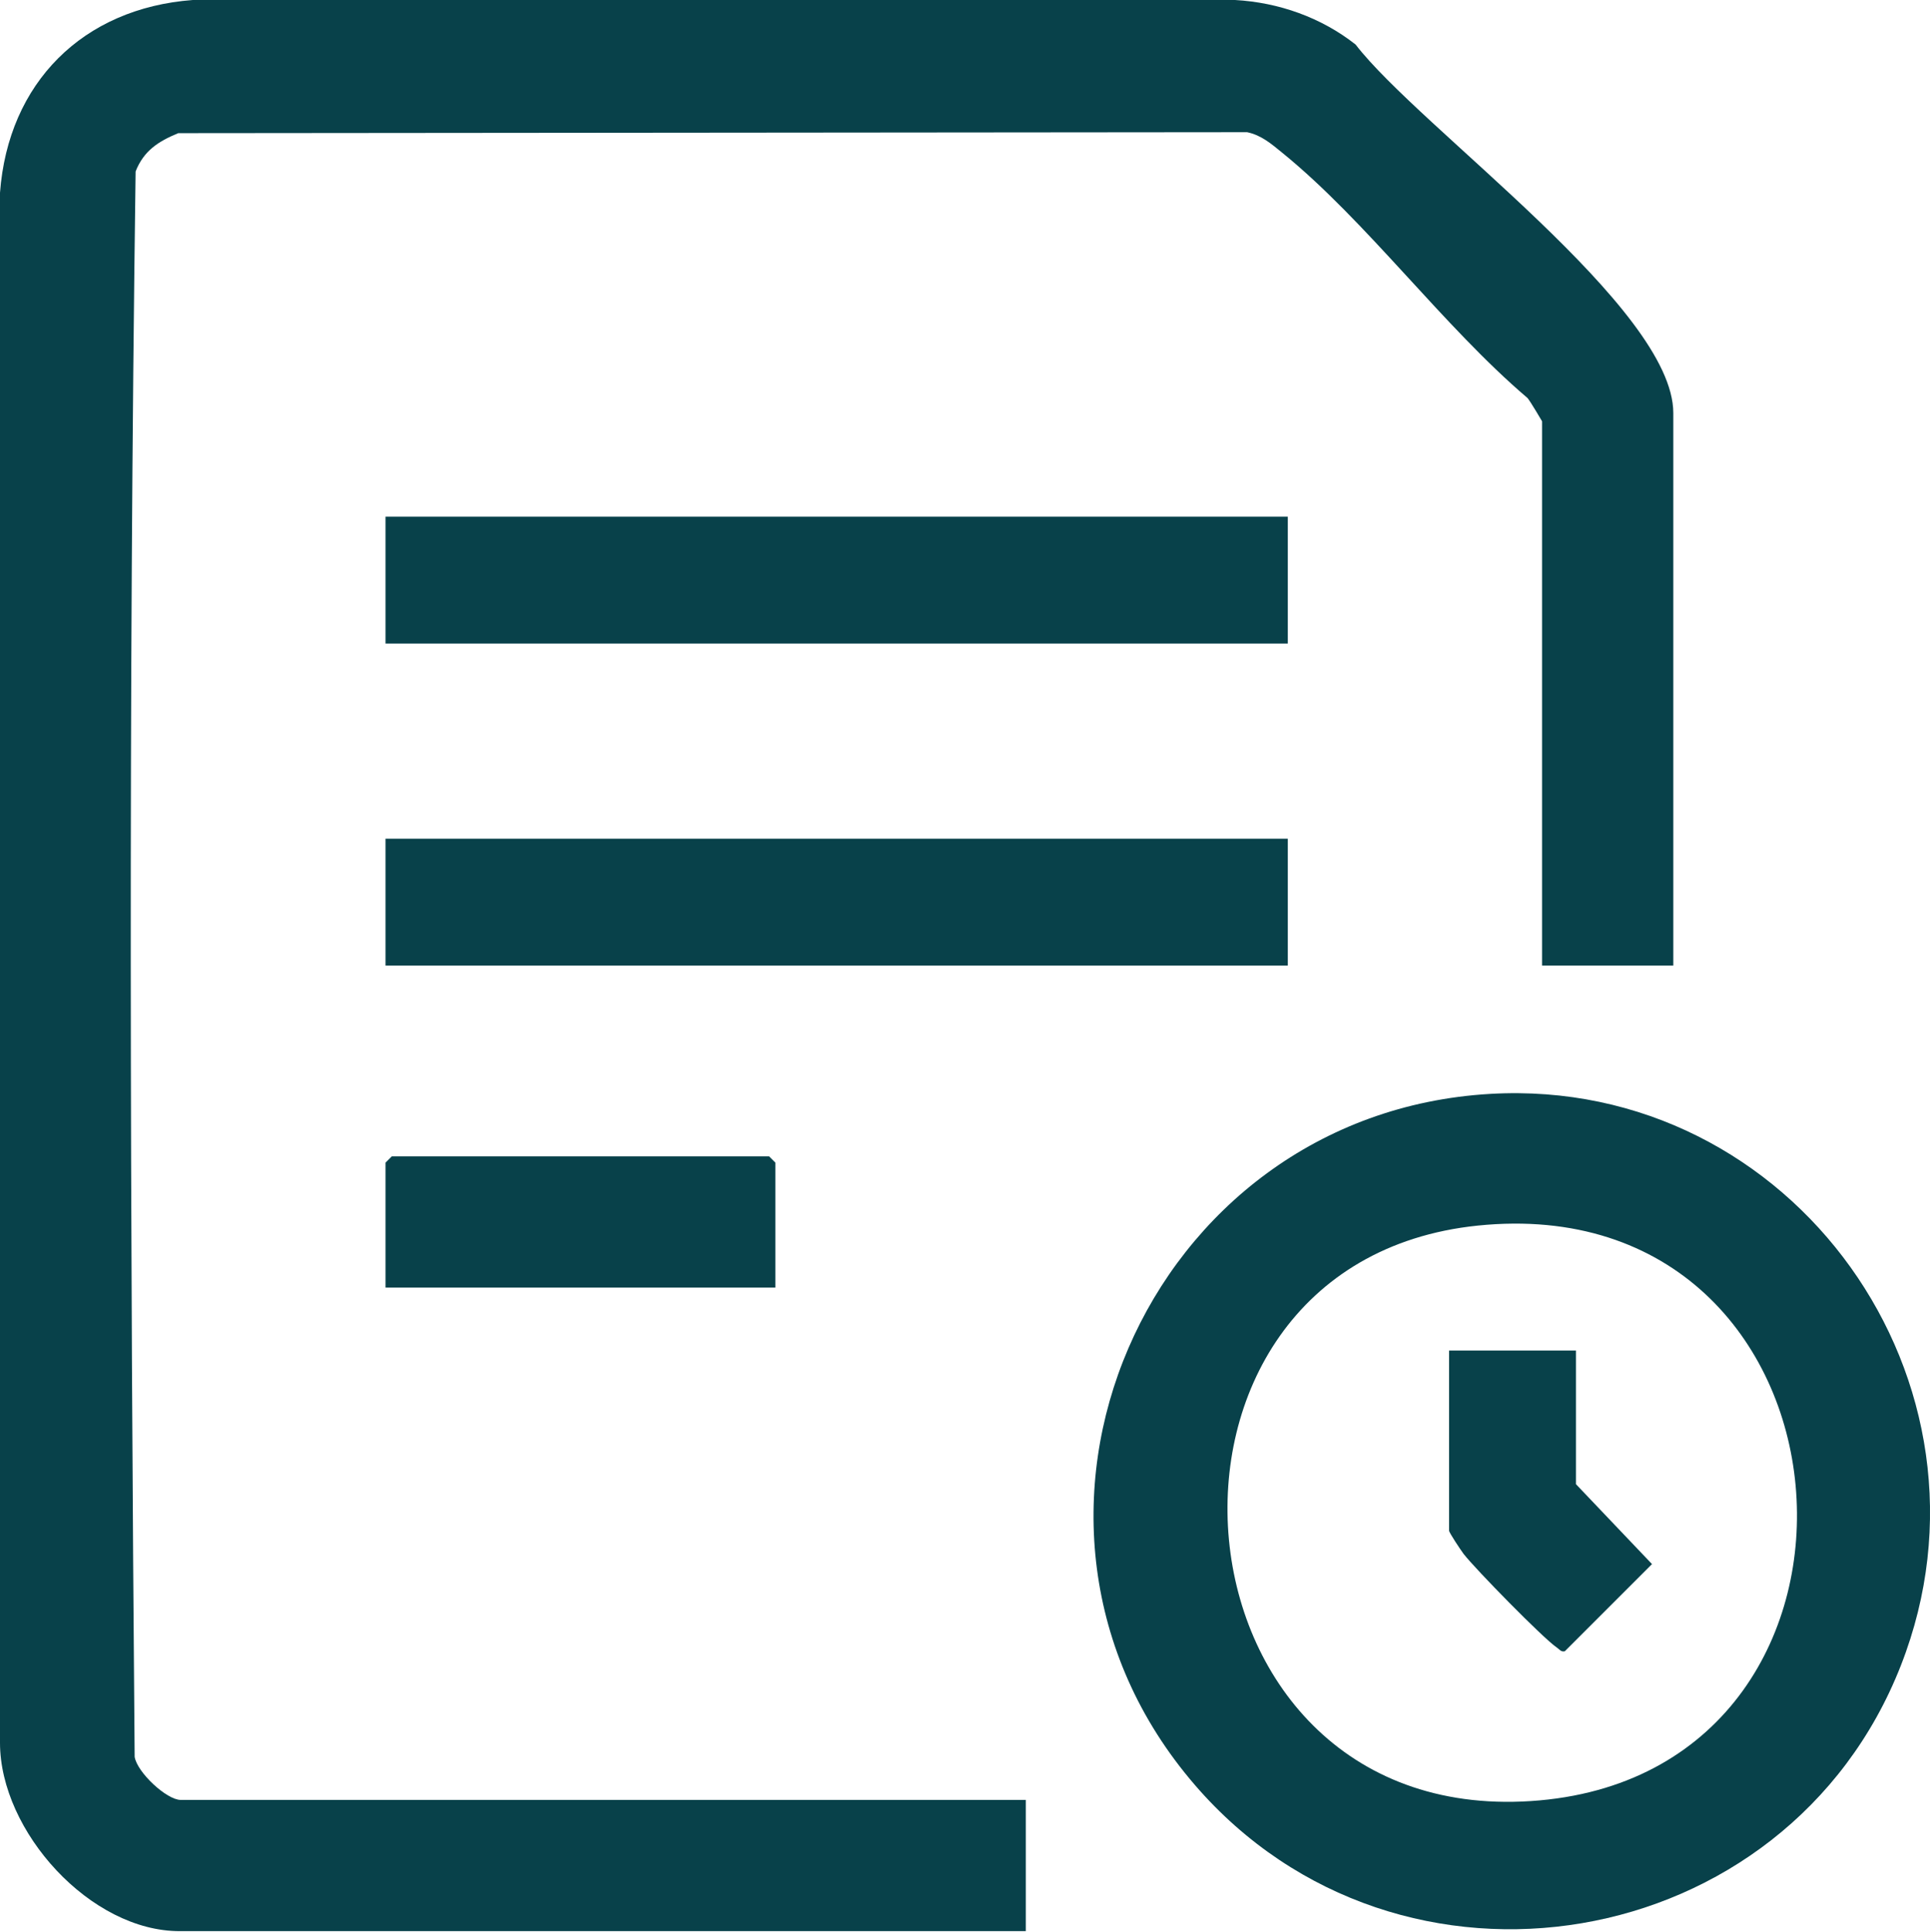
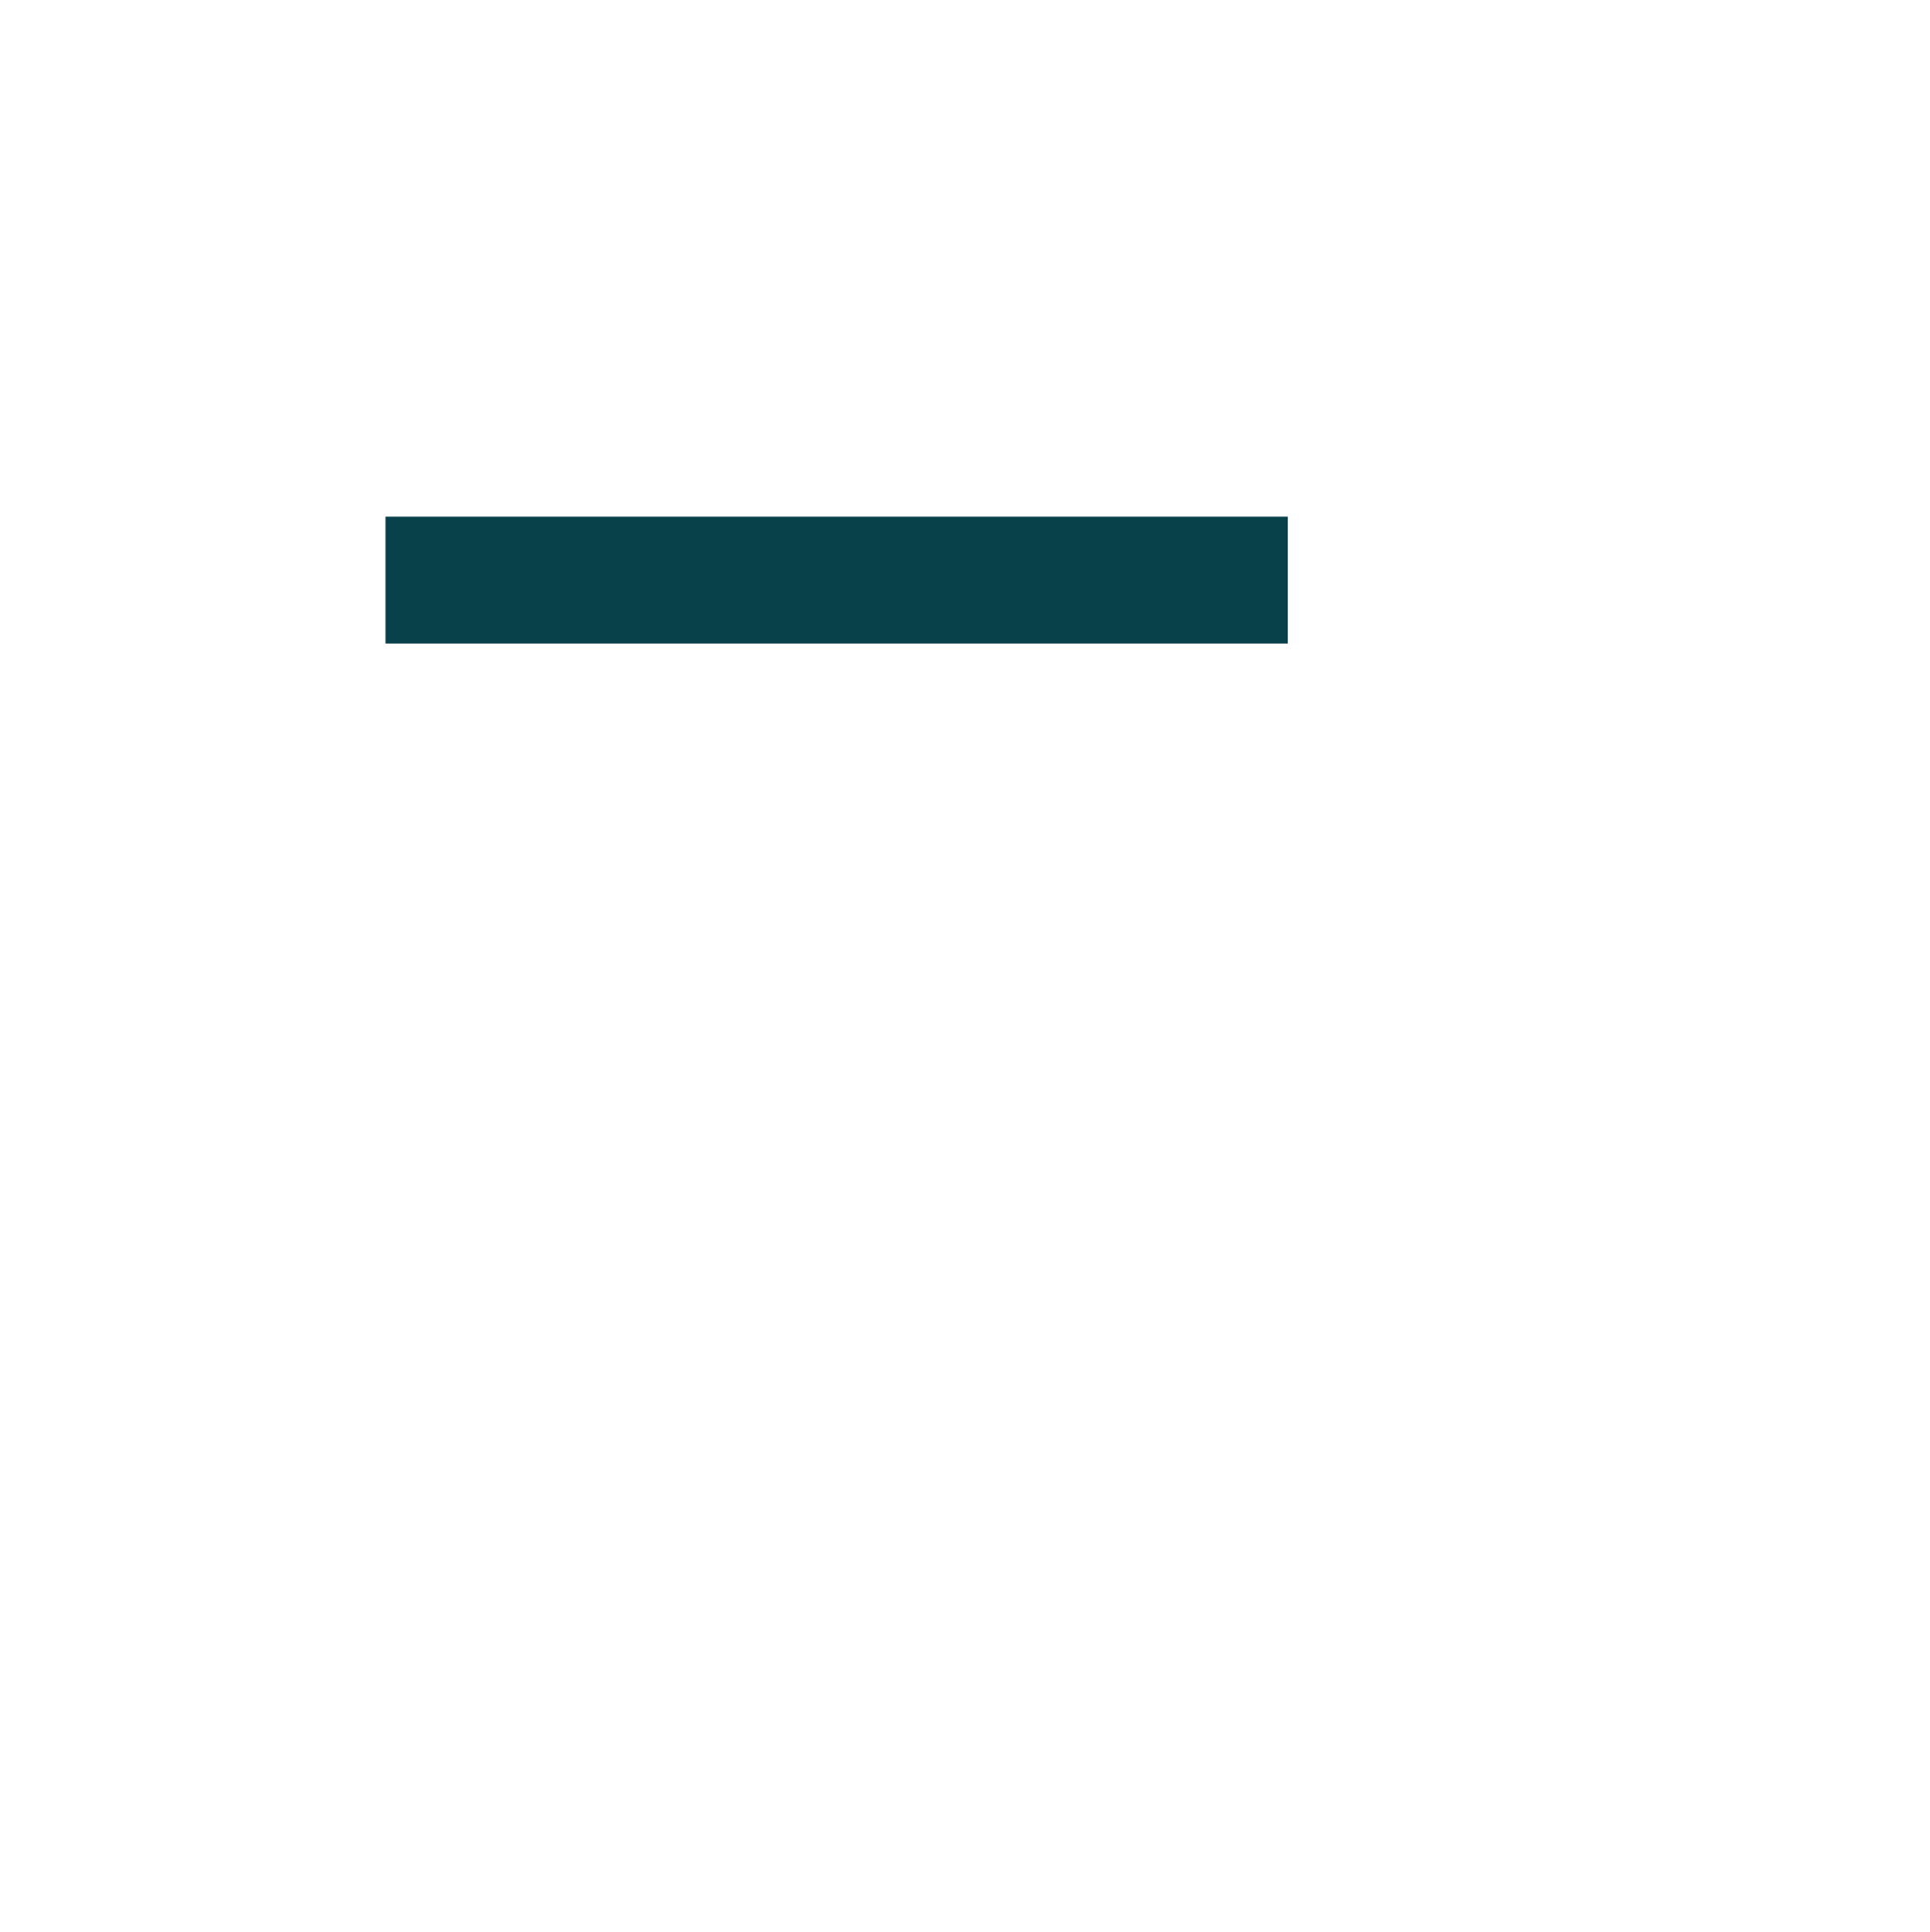
<svg xmlns="http://www.w3.org/2000/svg" id="Camada_2" data-name="Camada 2" viewBox="0 0 39.85 39.89">
  <defs>
    <style>
      .cls-1 {
        fill: #08414a;
      }
    </style>
  </defs>
  <g id="Camada_1-2" data-name="Camada 1">
    <g>
-       <path class="cls-1" d="M34.55,19.94h-2.71v-11.24s-.24-.41-.3-.48c-1.75-1.49-3.32-3.65-5.07-5.07-.22-.18-.43-.36-.72-.42l-22.07.02c-.41.17-.71.36-.88.79-.15,10.89-.11,21.84-.02,32.74.05.32.66.89.95.89h17.45v2.71H3.72C1.87,39.89,0,37.82,0,35.99V3.98C.17,1.71,1.71.17,3.98,0h21.52c.9.05,1.78.36,2.49.92,1.33,1.73,6.56,5.44,6.56,7.61v11.41Z" />
-       <path class="cls-1" d="M30.77,22.59c6.25-.36,10.76,5.97,8.48,11.8-2.35,6.01-10.36,7.37-14.58,2.47-4.68-5.43-1.01-13.86,6.1-14.27ZM30.51,25.31c-7.54.78-6.58,12.57,1.28,11.87,7.72-.69,6.8-12.7-1.28-11.87Z" />
      <rect class="cls-1" x="7.96" y="10.67" width="18.63" height="2.62" />
-       <rect class="cls-1" x="7.96" y="17.32" width="18.63" height="2.62" />
-       <polygon class="cls-1" points="16.01 26.59 7.96 26.59 7.96 24.01 8.09 23.88 15.88 23.88 16.01 24.01 16.01 26.59" />
-       <path class="cls-1" d="M32.54,27.9v2.75l1.57,1.65-1.8,1.8c-.08.02-.11-.04-.17-.08-.28-.19-1.68-1.62-1.92-1.93-.06-.08-.3-.44-.3-.48v-3.72h2.62Z" />
    </g>
  </g>
</svg>